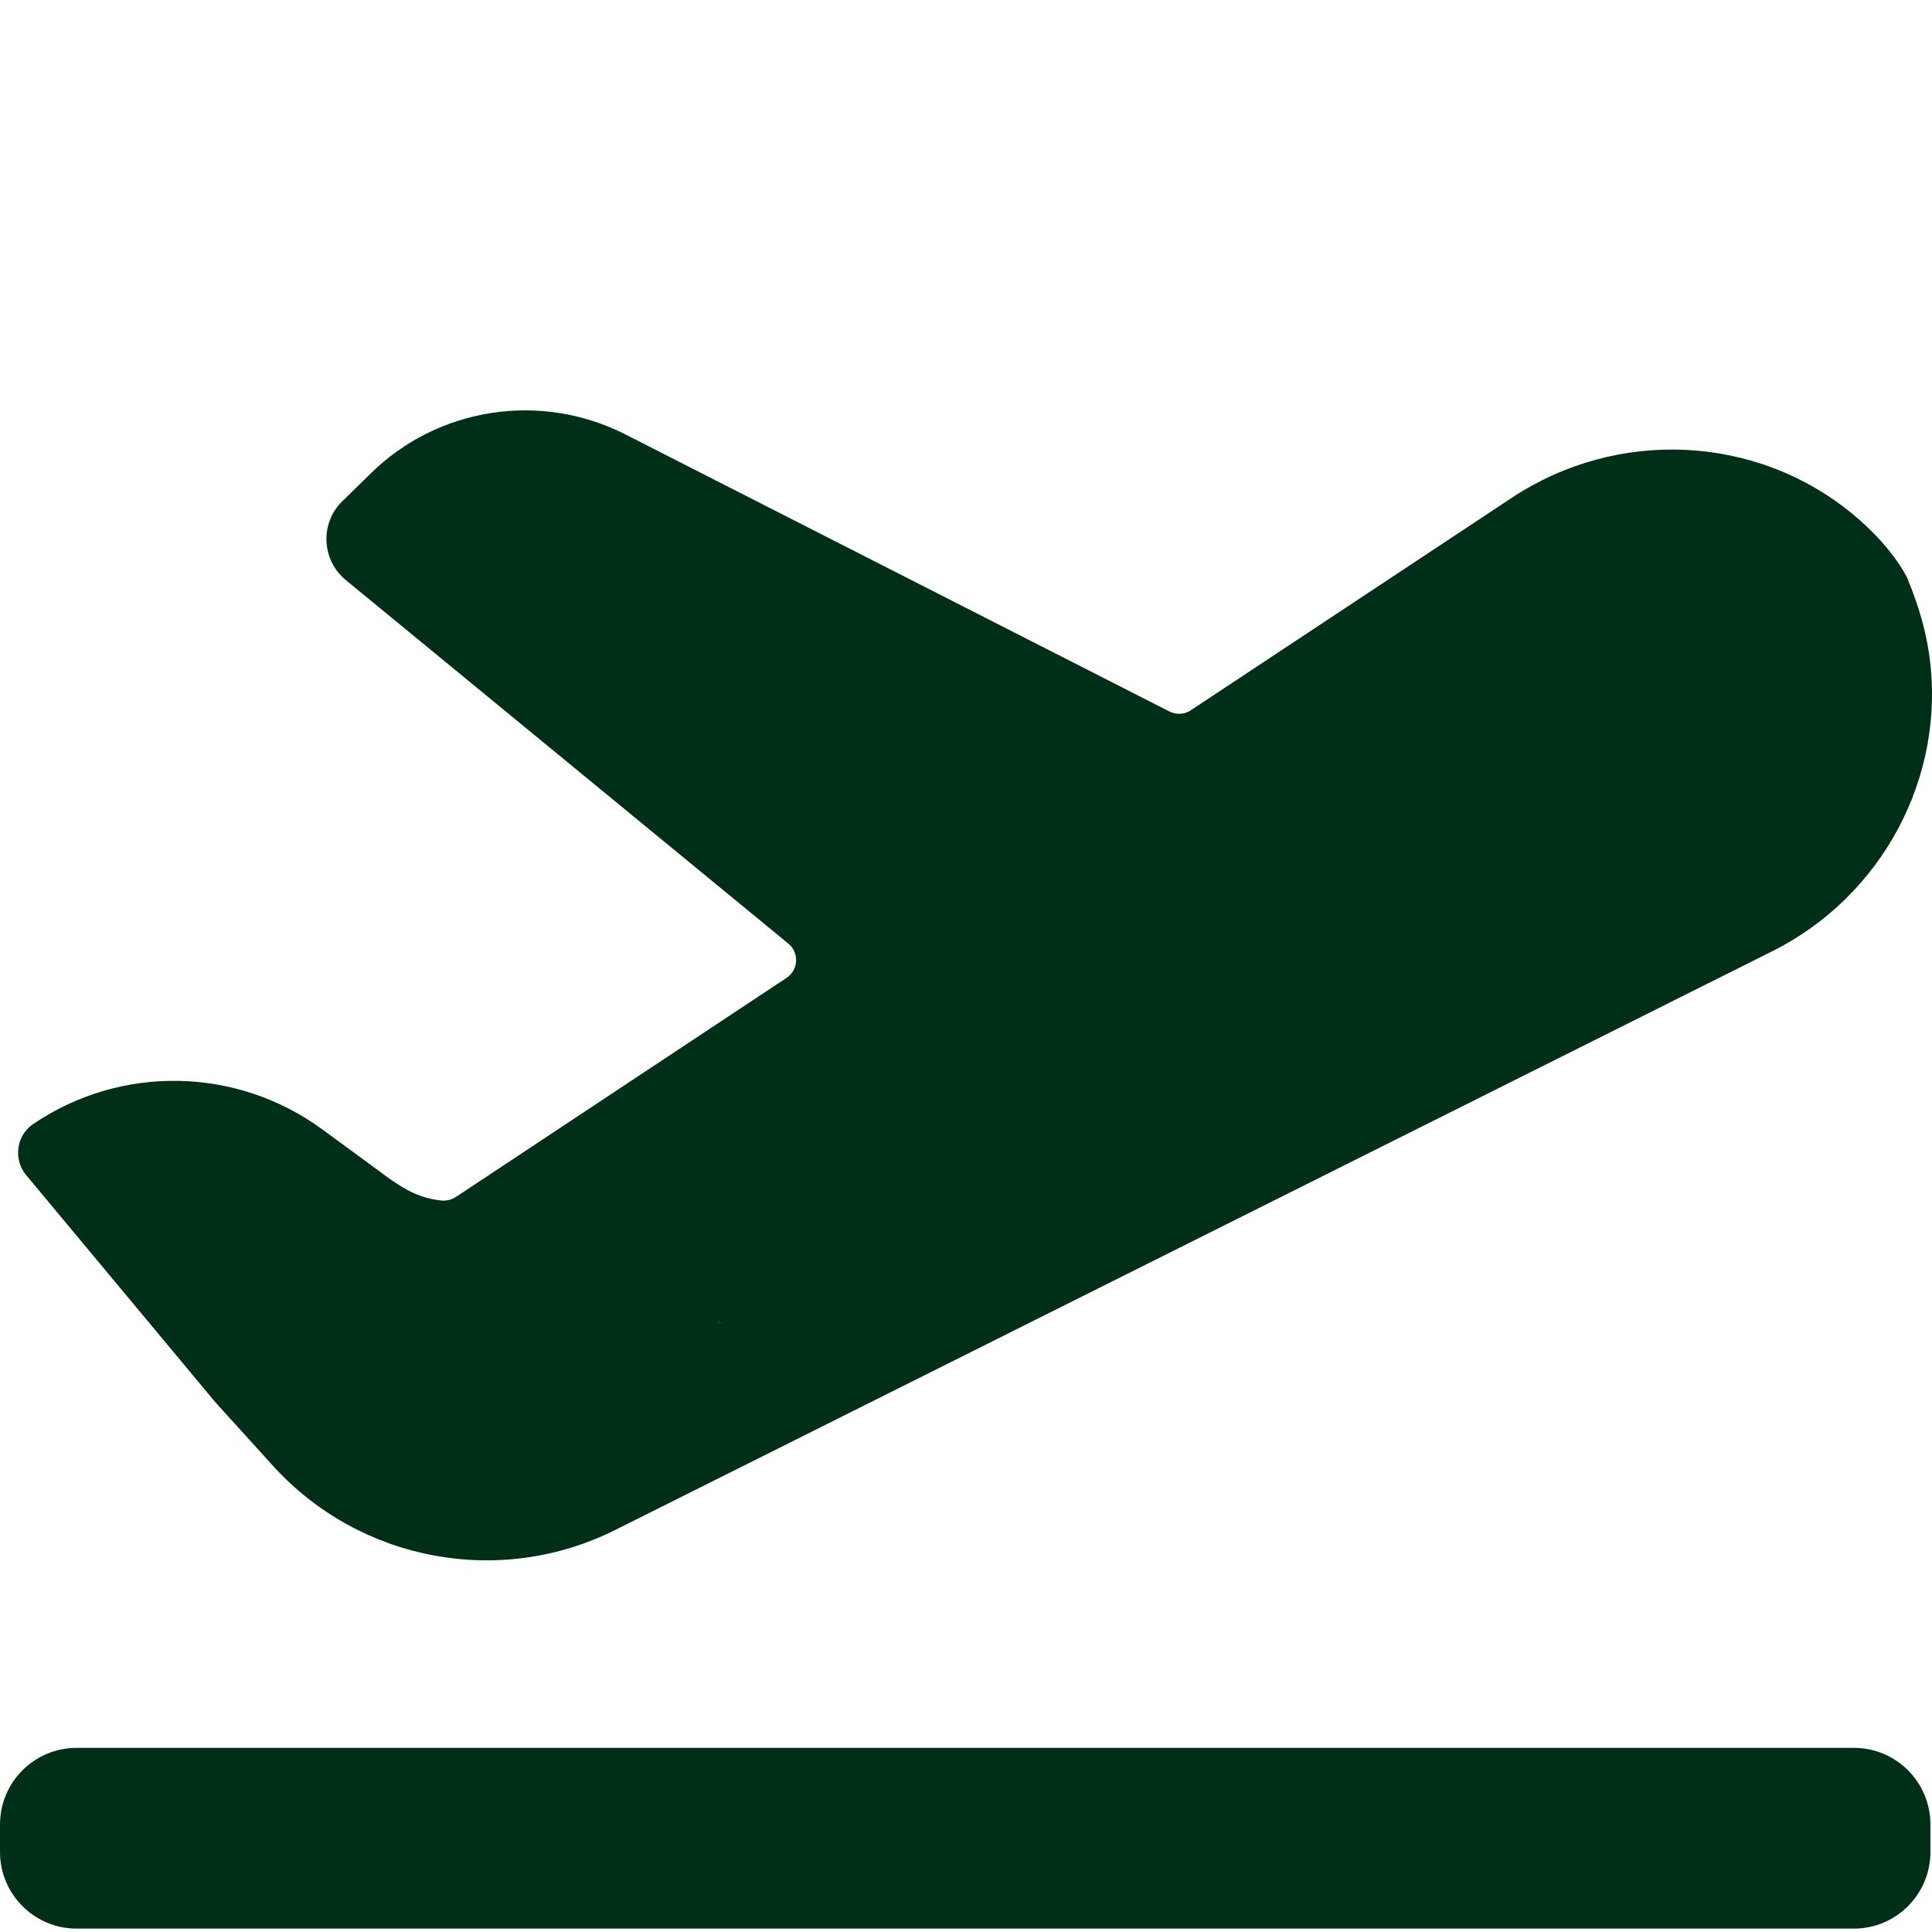
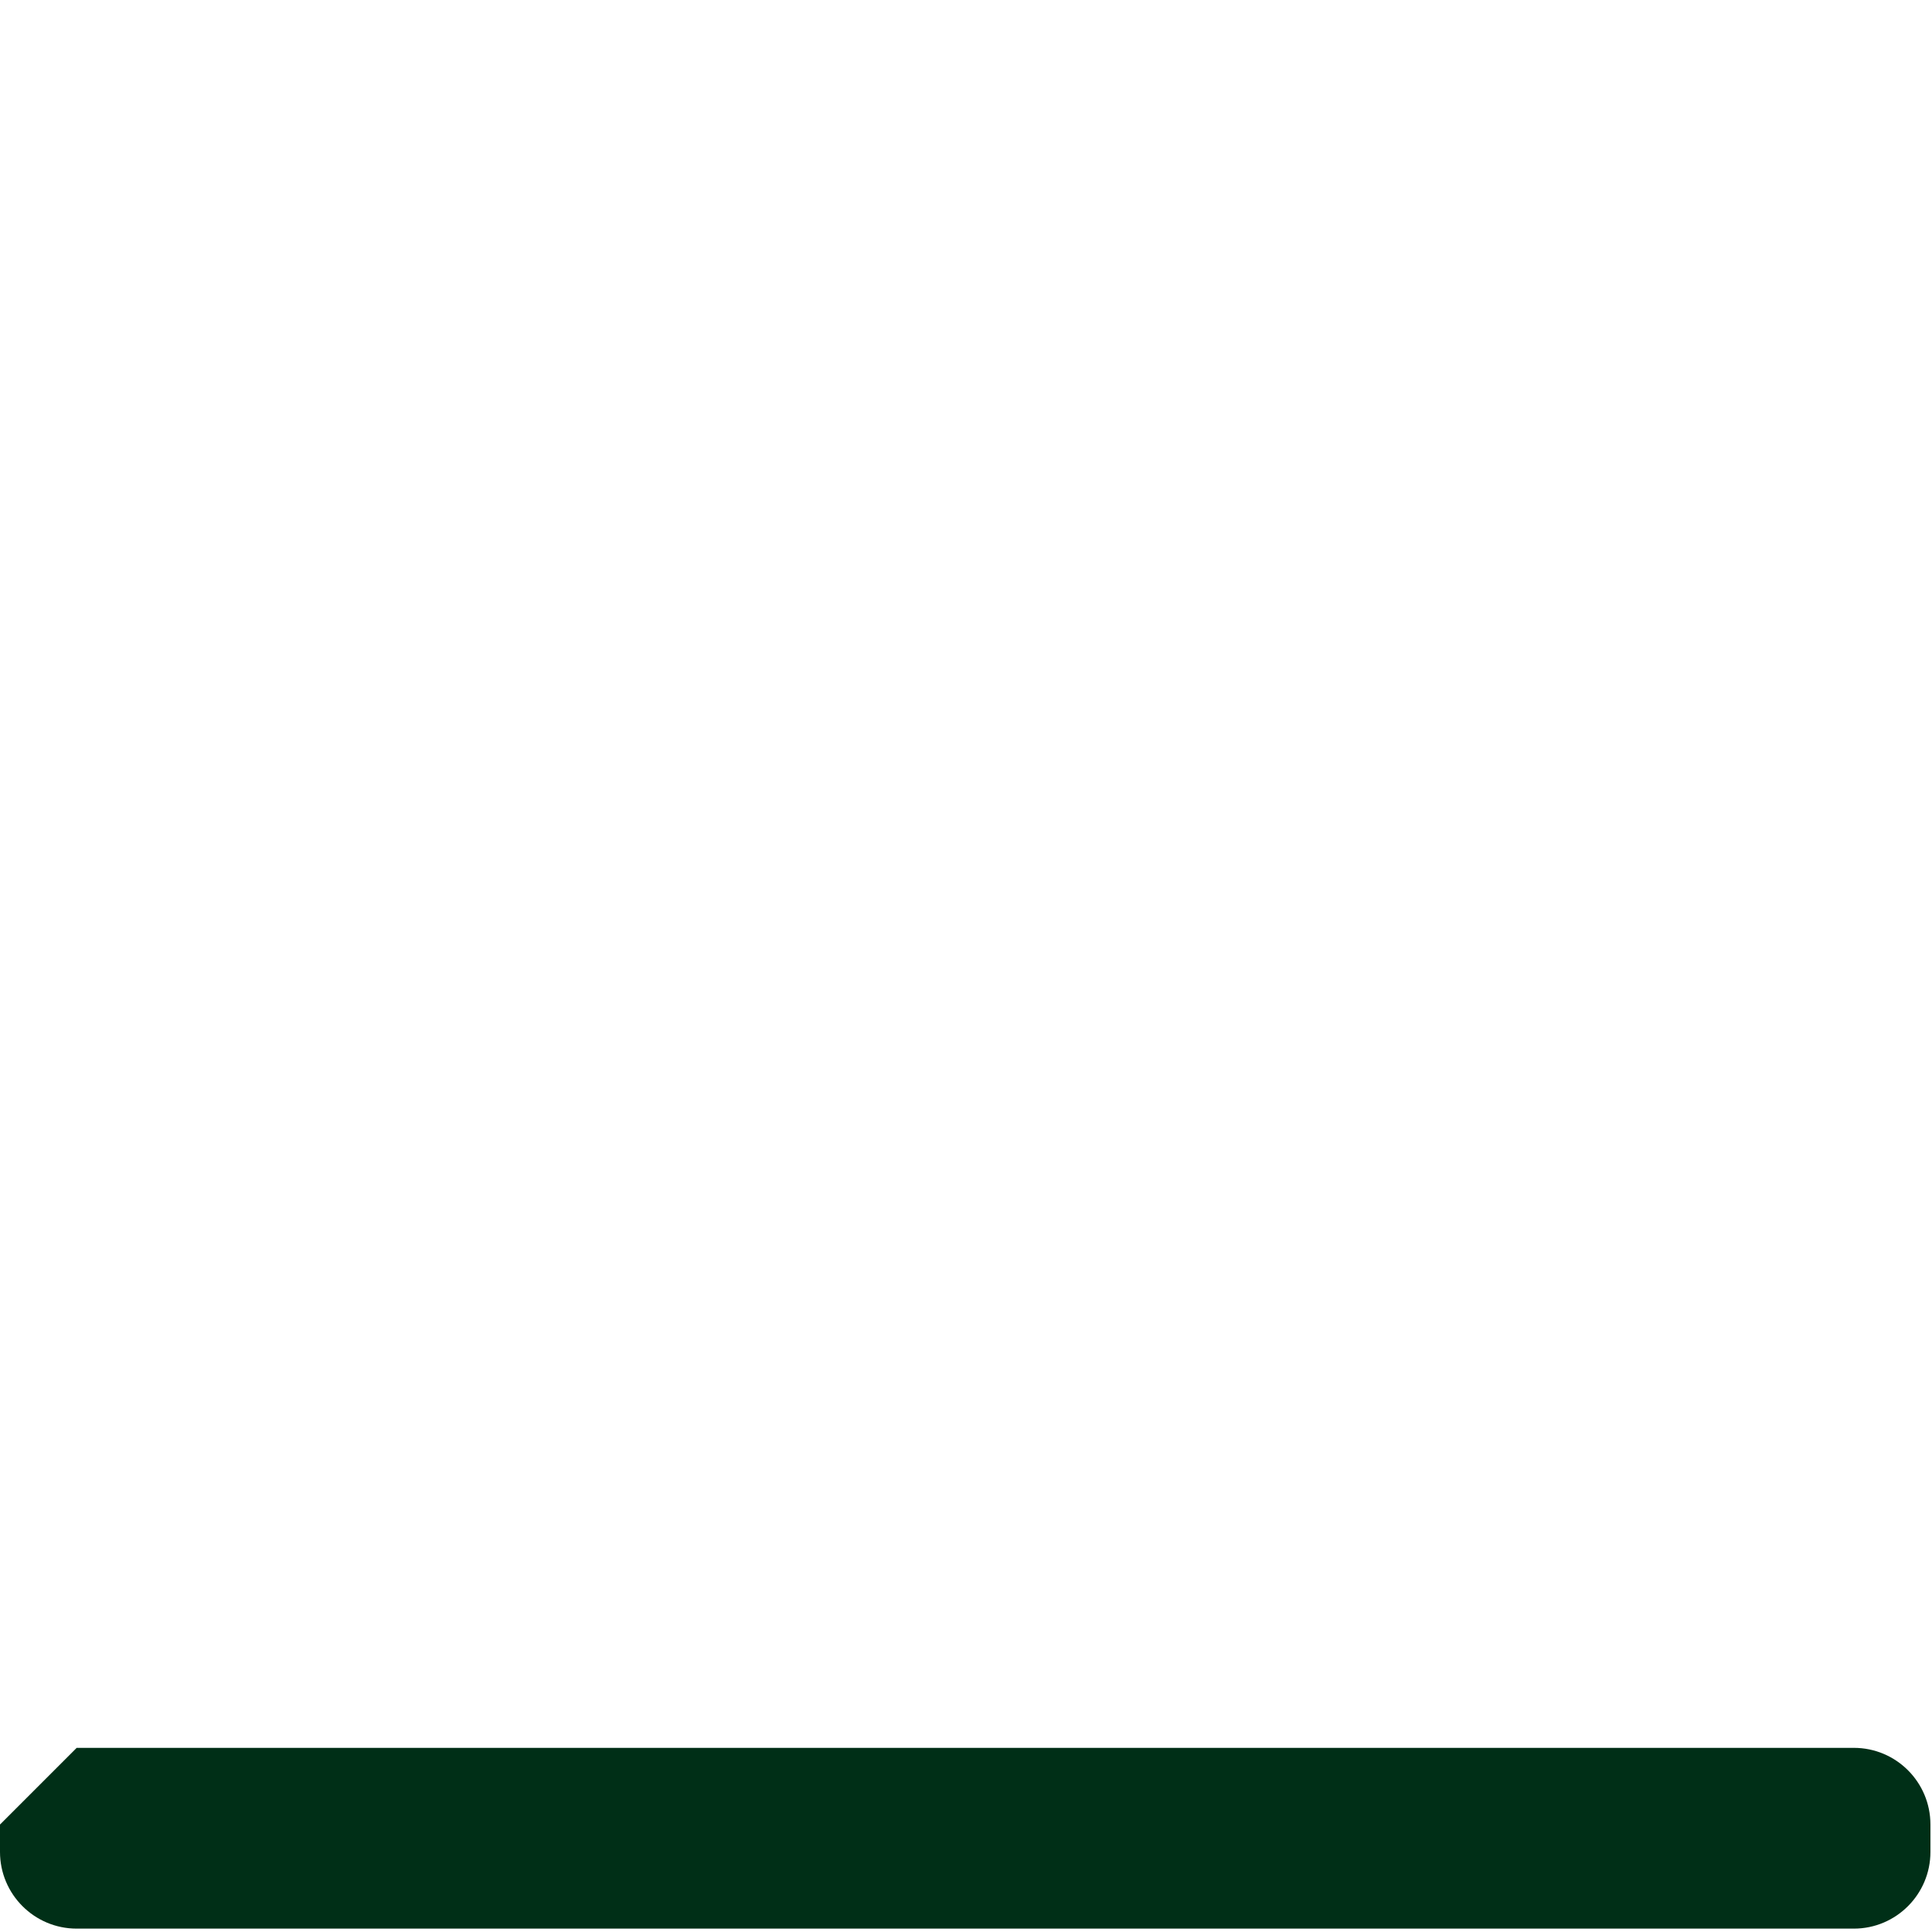
<svg xmlns="http://www.w3.org/2000/svg" width="16" height="16" viewBox="0 0 16 16" fill="none">
-   <path fill-rule="evenodd" clip-rule="evenodd" d="M15.88 5.016C15.927 5.156 15.959 5.297 15.979 5.436C16.114 6.427 15.595 7.42 14.673 7.88L5.096 12.67C4.142 13.148 2.984 12.932 2.264 12.143L1.782 11.611L0.216 9.731C0.171 9.677 0.15 9.611 0.15 9.546C0.15 9.454 0.193 9.364 0.276 9.308C1.003 8.815 1.962 8.835 2.669 9.353L3.149 9.705C3.207 9.75 3.267 9.791 3.329 9.829C3.432 9.894 3.546 9.932 3.662 9.943C3.703 9.945 3.741 9.934 3.775 9.913L6.513 8.099C6.614 8.033 6.62 7.889 6.528 7.814L2.864 4.804C2.663 4.639 2.648 4.334 2.834 4.152L3.066 3.925C3.625 3.372 4.476 3.241 5.178 3.597L9.686 5.893C9.744 5.921 9.811 5.917 9.862 5.882L12.521 4.122C13.393 3.545 14.547 3.595 15.351 4.264C15.664 4.525 15.781 4.757 15.801 4.798V4.804C15.831 4.875 15.857 4.945 15.88 5.016ZM5.949 10.946H5.945L5.994 10.963L5.949 10.946Z" fill="#002F17" />
-   <path d="M0.635 14.475H15.353C15.703 14.475 15.987 14.759 15.987 15.11V15.337C15.987 15.687 15.703 15.972 15.353 15.972H0.635C0.284 15.972 0 15.687 0 15.337V15.11C0 14.759 0.284 14.475 0.635 14.475Z" fill="#002F17" />
+   <path d="M0.635 14.475H15.353C15.703 14.475 15.987 14.759 15.987 15.11V15.337C15.987 15.687 15.703 15.972 15.353 15.972H0.635C0.284 15.972 0 15.687 0 15.337V15.11Z" fill="#002F17" />
</svg>